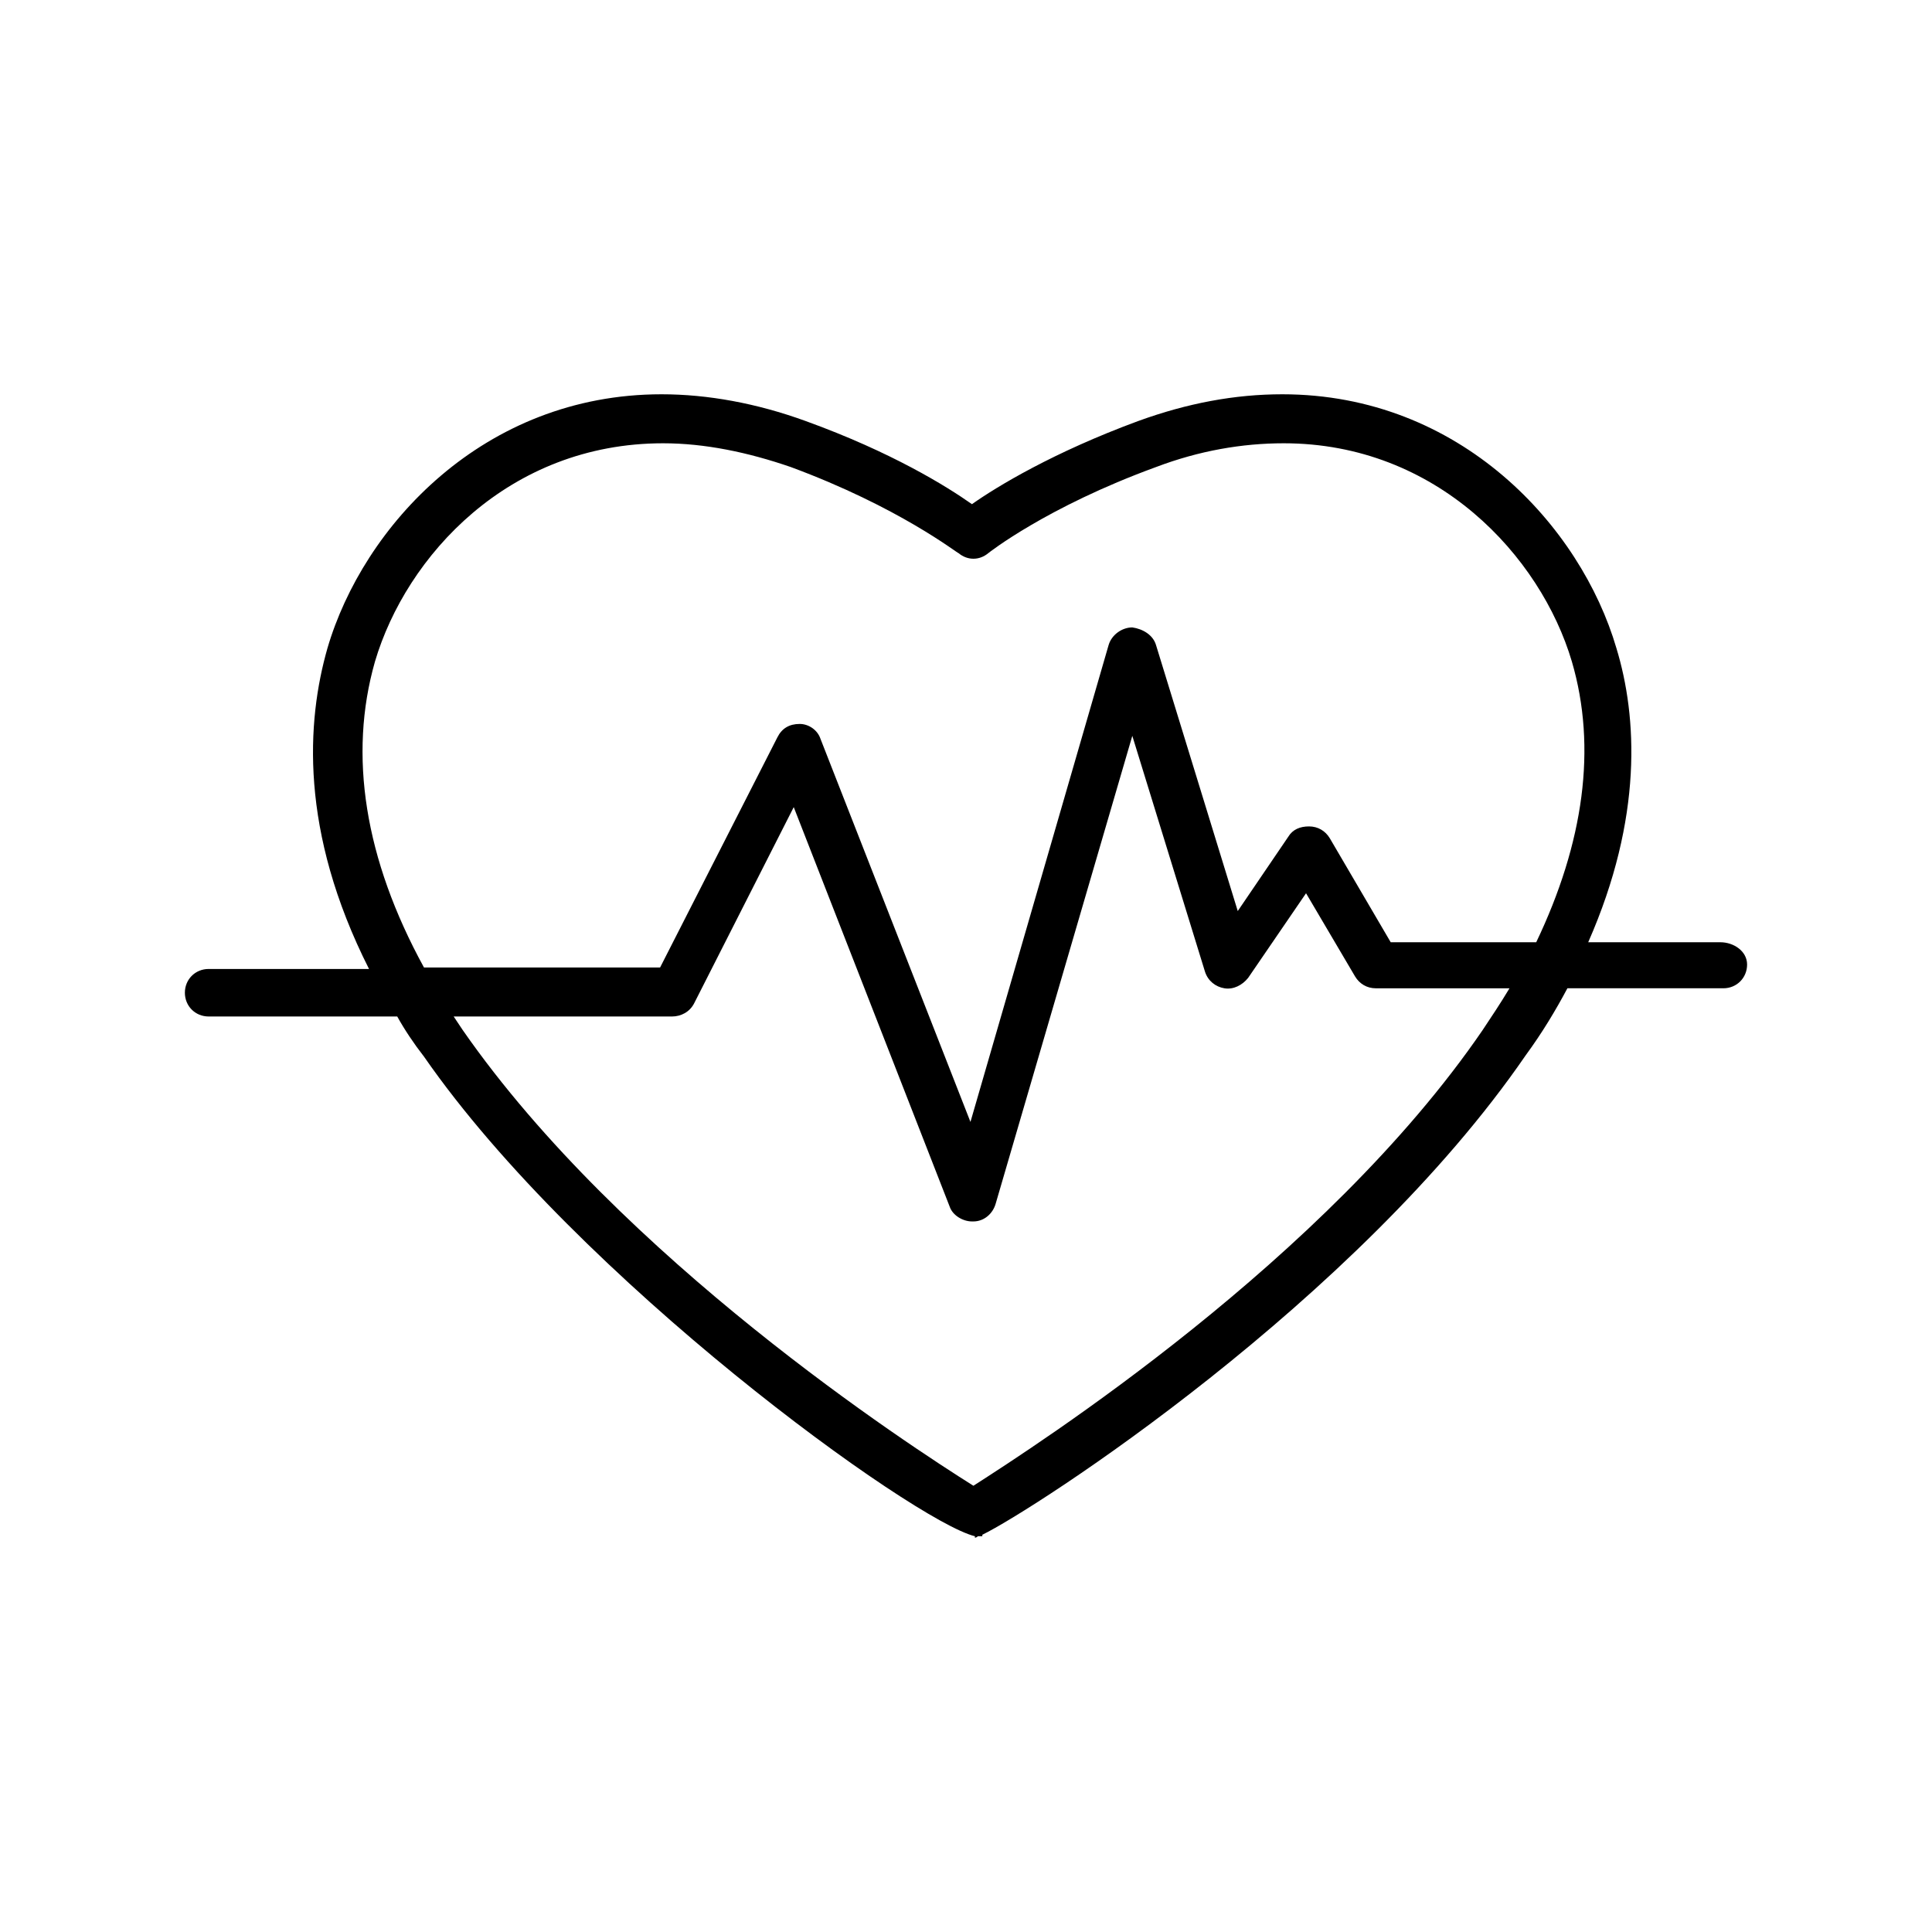
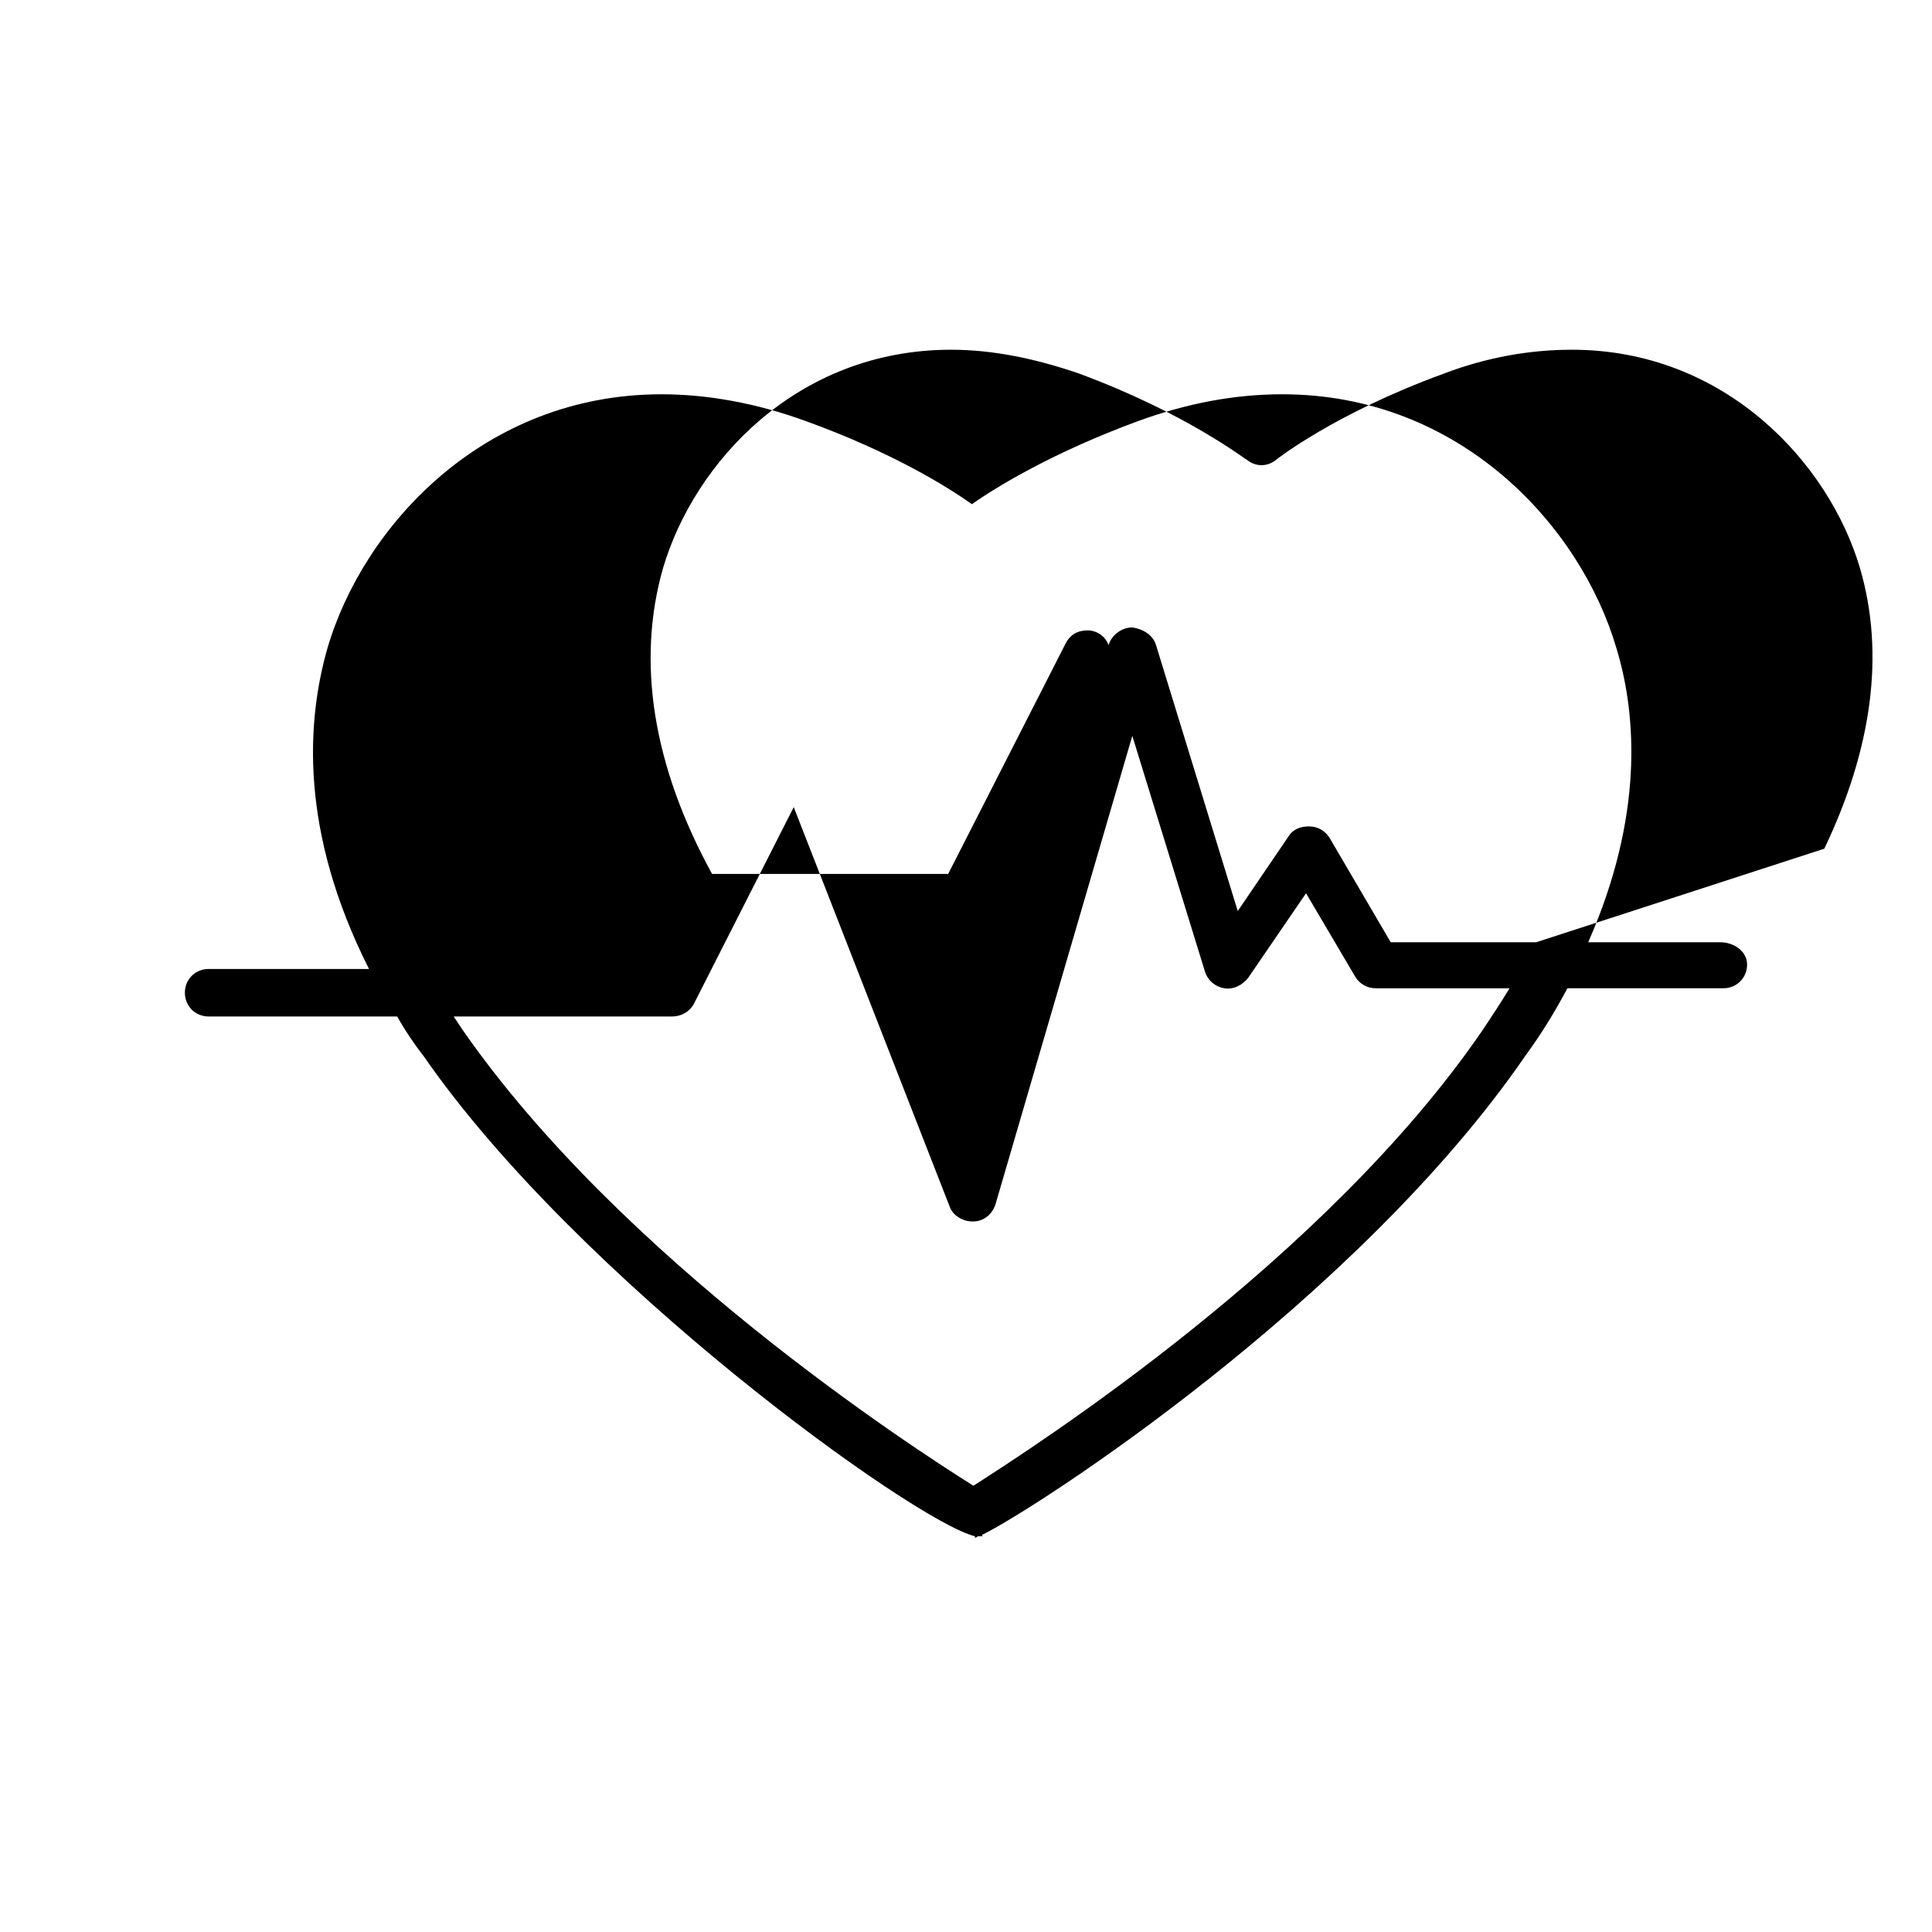
<svg xmlns="http://www.w3.org/2000/svg" xml:space="preserve" width="240mm" height="240mm" style="shape-rendering:geometricPrecision; text-rendering:geometricPrecision; image-rendering:optimizeQuality; fill-rule:evenodd; clip-rule:evenodd" viewBox="0 0 240 240" version="1.1">
  <defs>
    <style type="text/css">
   
    .fil0 {fill:black}
   
  </style>
  </defs>
  <g id="Warstwa_x0020_1">
    <g id="_167644368">
      <g>
        <g>
-           <path id="_167640288" class="fil0" d="M213.711 117.049l-16.418 0c6.825,-15.496 6.088,-28.04 3.505,-36.525 -4.427,-15.127 -19.369,-31.545 -41.506,-31.545 -5.903,0 -11.806,1.107 -17.894,3.321 -10.515,3.874 -17.525,8.117 -20.661,10.33 -3.136,-2.214 -9.961,-6.457 -20.661,-10.33 -6.088,-2.214 -12.175,-3.321 -17.894,-3.321 -22.137,0 -37.079,16.418 -41.506,31.544 -2.583,9.039 -3.505,22.69 5.165,39.846l-19.923 0c-1.66,0 -2.952,1.291 -2.952,2.951 0,1.66 1.291,2.952 2.952,2.952l23.428 0c0.922,1.66 2.029,3.321 3.321,4.981 19.185,27.671 60.876,57.739 68.439,59.584l0 0.184c0,0 0.184,0 0.369,-0.184 0.184,0 0.369,0 0.553,0l0 -0.184c6.457,-3.136 46.487,-28.962 67.516,-59.584 2.029,-2.767 3.689,-5.534 5.165,-8.301l19.369 0c1.66,0 2.952,-1.291 2.952,-2.951 0,-1.66 -1.66,-2.767 -3.321,-2.767zm-29.515 10.884c-19.554,28.593 -55.526,51.652 -63.274,56.633 -7.932,-4.981 -43.72,-28.224 -63.458,-56.633 -0.369,-0.553 -0.738,-1.107 -1.107,-1.66l27.117 0c1.107,0 2.214,-0.553 2.767,-1.66l12.36 -24.35 19.369 49.623c0.369,1.107 1.66,1.845 2.767,1.845 0,0 0,0 0.184,0 1.291,0 2.398,-0.922 2.767,-2.214l16.971 -58.108 9.039 29.331c0.369,1.107 1.291,1.845 2.398,2.029 1.107,0.184 2.214,-0.369 2.951,-1.291l7.194 -10.515 6.088 10.331c0.553,0.922 1.476,1.476 2.583,1.476l16.602 -0c-1.107,1.845 -2.214,3.505 -3.321,5.165zm6.641 -10.884l-18.078 0 -7.563 -12.913c-0.553,-0.922 -1.476,-1.476 -2.583,-1.476 -1.107,0 -2.029,0.369 -2.583,1.291l-6.272 9.223 -10.146 -33.02c-0.369,-1.291 -1.66,-2.029 -2.951,-2.214 -1.291,0 -2.583,0.922 -2.952,2.214l-17.156 59.215 -18.631 -47.594c-0.369,-1.107 -1.476,-1.845 -2.583,-1.845 -1.291,0 -2.214,0.553 -2.767,1.66l-14.573 28.593 -29.331 0c-7.379,-13.466 -9.408,-26.379 -6.088,-38.001 3.874,-13.097 16.602,-27.117 35.787,-27.117 5.165,0 10.515,1.107 15.865,2.951 13.466,4.981 20.661,10.699 20.845,10.699 1.107,0.922 2.583,0.922 3.689,0 0,0 7.194,-5.719 20.845,-10.699 5.35,-2.029 10.699,-2.951 15.865,-2.951 19,0 31.913,14.02 35.787,27.117 3.136,10.699 1.476,22.506 -4.427,34.865z" />
+           <path id="_167640288" class="fil0" d="M213.711 117.049l-16.418 0c6.825,-15.496 6.088,-28.04 3.505,-36.525 -4.427,-15.127 -19.369,-31.545 -41.506,-31.545 -5.903,0 -11.806,1.107 -17.894,3.321 -10.515,3.874 -17.525,8.117 -20.661,10.33 -3.136,-2.214 -9.961,-6.457 -20.661,-10.33 -6.088,-2.214 -12.175,-3.321 -17.894,-3.321 -22.137,0 -37.079,16.418 -41.506,31.544 -2.583,9.039 -3.505,22.69 5.165,39.846l-19.923 0c-1.66,0 -2.952,1.291 -2.952,2.951 0,1.66 1.291,2.952 2.952,2.952l23.428 0c0.922,1.66 2.029,3.321 3.321,4.981 19.185,27.671 60.876,57.739 68.439,59.584l0 0.184c0,0 0.184,0 0.369,-0.184 0.184,0 0.369,0 0.553,0l0 -0.184c6.457,-3.136 46.487,-28.962 67.516,-59.584 2.029,-2.767 3.689,-5.534 5.165,-8.301l19.369 0c1.66,0 2.952,-1.291 2.952,-2.951 0,-1.66 -1.66,-2.767 -3.321,-2.767zm-29.515 10.884c-19.554,28.593 -55.526,51.652 -63.274,56.633 -7.932,-4.981 -43.72,-28.224 -63.458,-56.633 -0.369,-0.553 -0.738,-1.107 -1.107,-1.66l27.117 0c1.107,0 2.214,-0.553 2.767,-1.66l12.36 -24.35 19.369 49.623c0.369,1.107 1.66,1.845 2.767,1.845 0,0 0,0 0.184,0 1.291,0 2.398,-0.922 2.767,-2.214l16.971 -58.108 9.039 29.331c0.369,1.107 1.291,1.845 2.398,2.029 1.107,0.184 2.214,-0.369 2.951,-1.291l7.194 -10.515 6.088 10.331c0.553,0.922 1.476,1.476 2.583,1.476l16.602 -0c-1.107,1.845 -2.214,3.505 -3.321,5.165zm6.641 -10.884l-18.078 0 -7.563 -12.913c-0.553,-0.922 -1.476,-1.476 -2.583,-1.476 -1.107,0 -2.029,0.369 -2.583,1.291l-6.272 9.223 -10.146 -33.02c-0.369,-1.291 -1.66,-2.029 -2.951,-2.214 -1.291,0 -2.583,0.922 -2.952,2.214c-0.369,-1.107 -1.476,-1.845 -2.583,-1.845 -1.291,0 -2.214,0.553 -2.767,1.66l-14.573 28.593 -29.331 0c-7.379,-13.466 -9.408,-26.379 -6.088,-38.001 3.874,-13.097 16.602,-27.117 35.787,-27.117 5.165,0 10.515,1.107 15.865,2.951 13.466,4.981 20.661,10.699 20.845,10.699 1.107,0.922 2.583,0.922 3.689,0 0,0 7.194,-5.719 20.845,-10.699 5.35,-2.029 10.699,-2.951 15.865,-2.951 19,0 31.913,14.02 35.787,27.117 3.136,10.699 1.476,22.506 -4.427,34.865z" />
        </g>
      </g>
      <g>
   </g>
      <g>
   </g>
      <g>
   </g>
      <g>
   </g>
      <g>
   </g>
      <g>
   </g>
      <g>
   </g>
      <g>
   </g>
      <g>
   </g>
      <g>
   </g>
      <g>
   </g>
      <g>
   </g>
      <g>
   </g>
      <g>
   </g>
      <g>
   </g>
    </g>
  </g>
</svg>